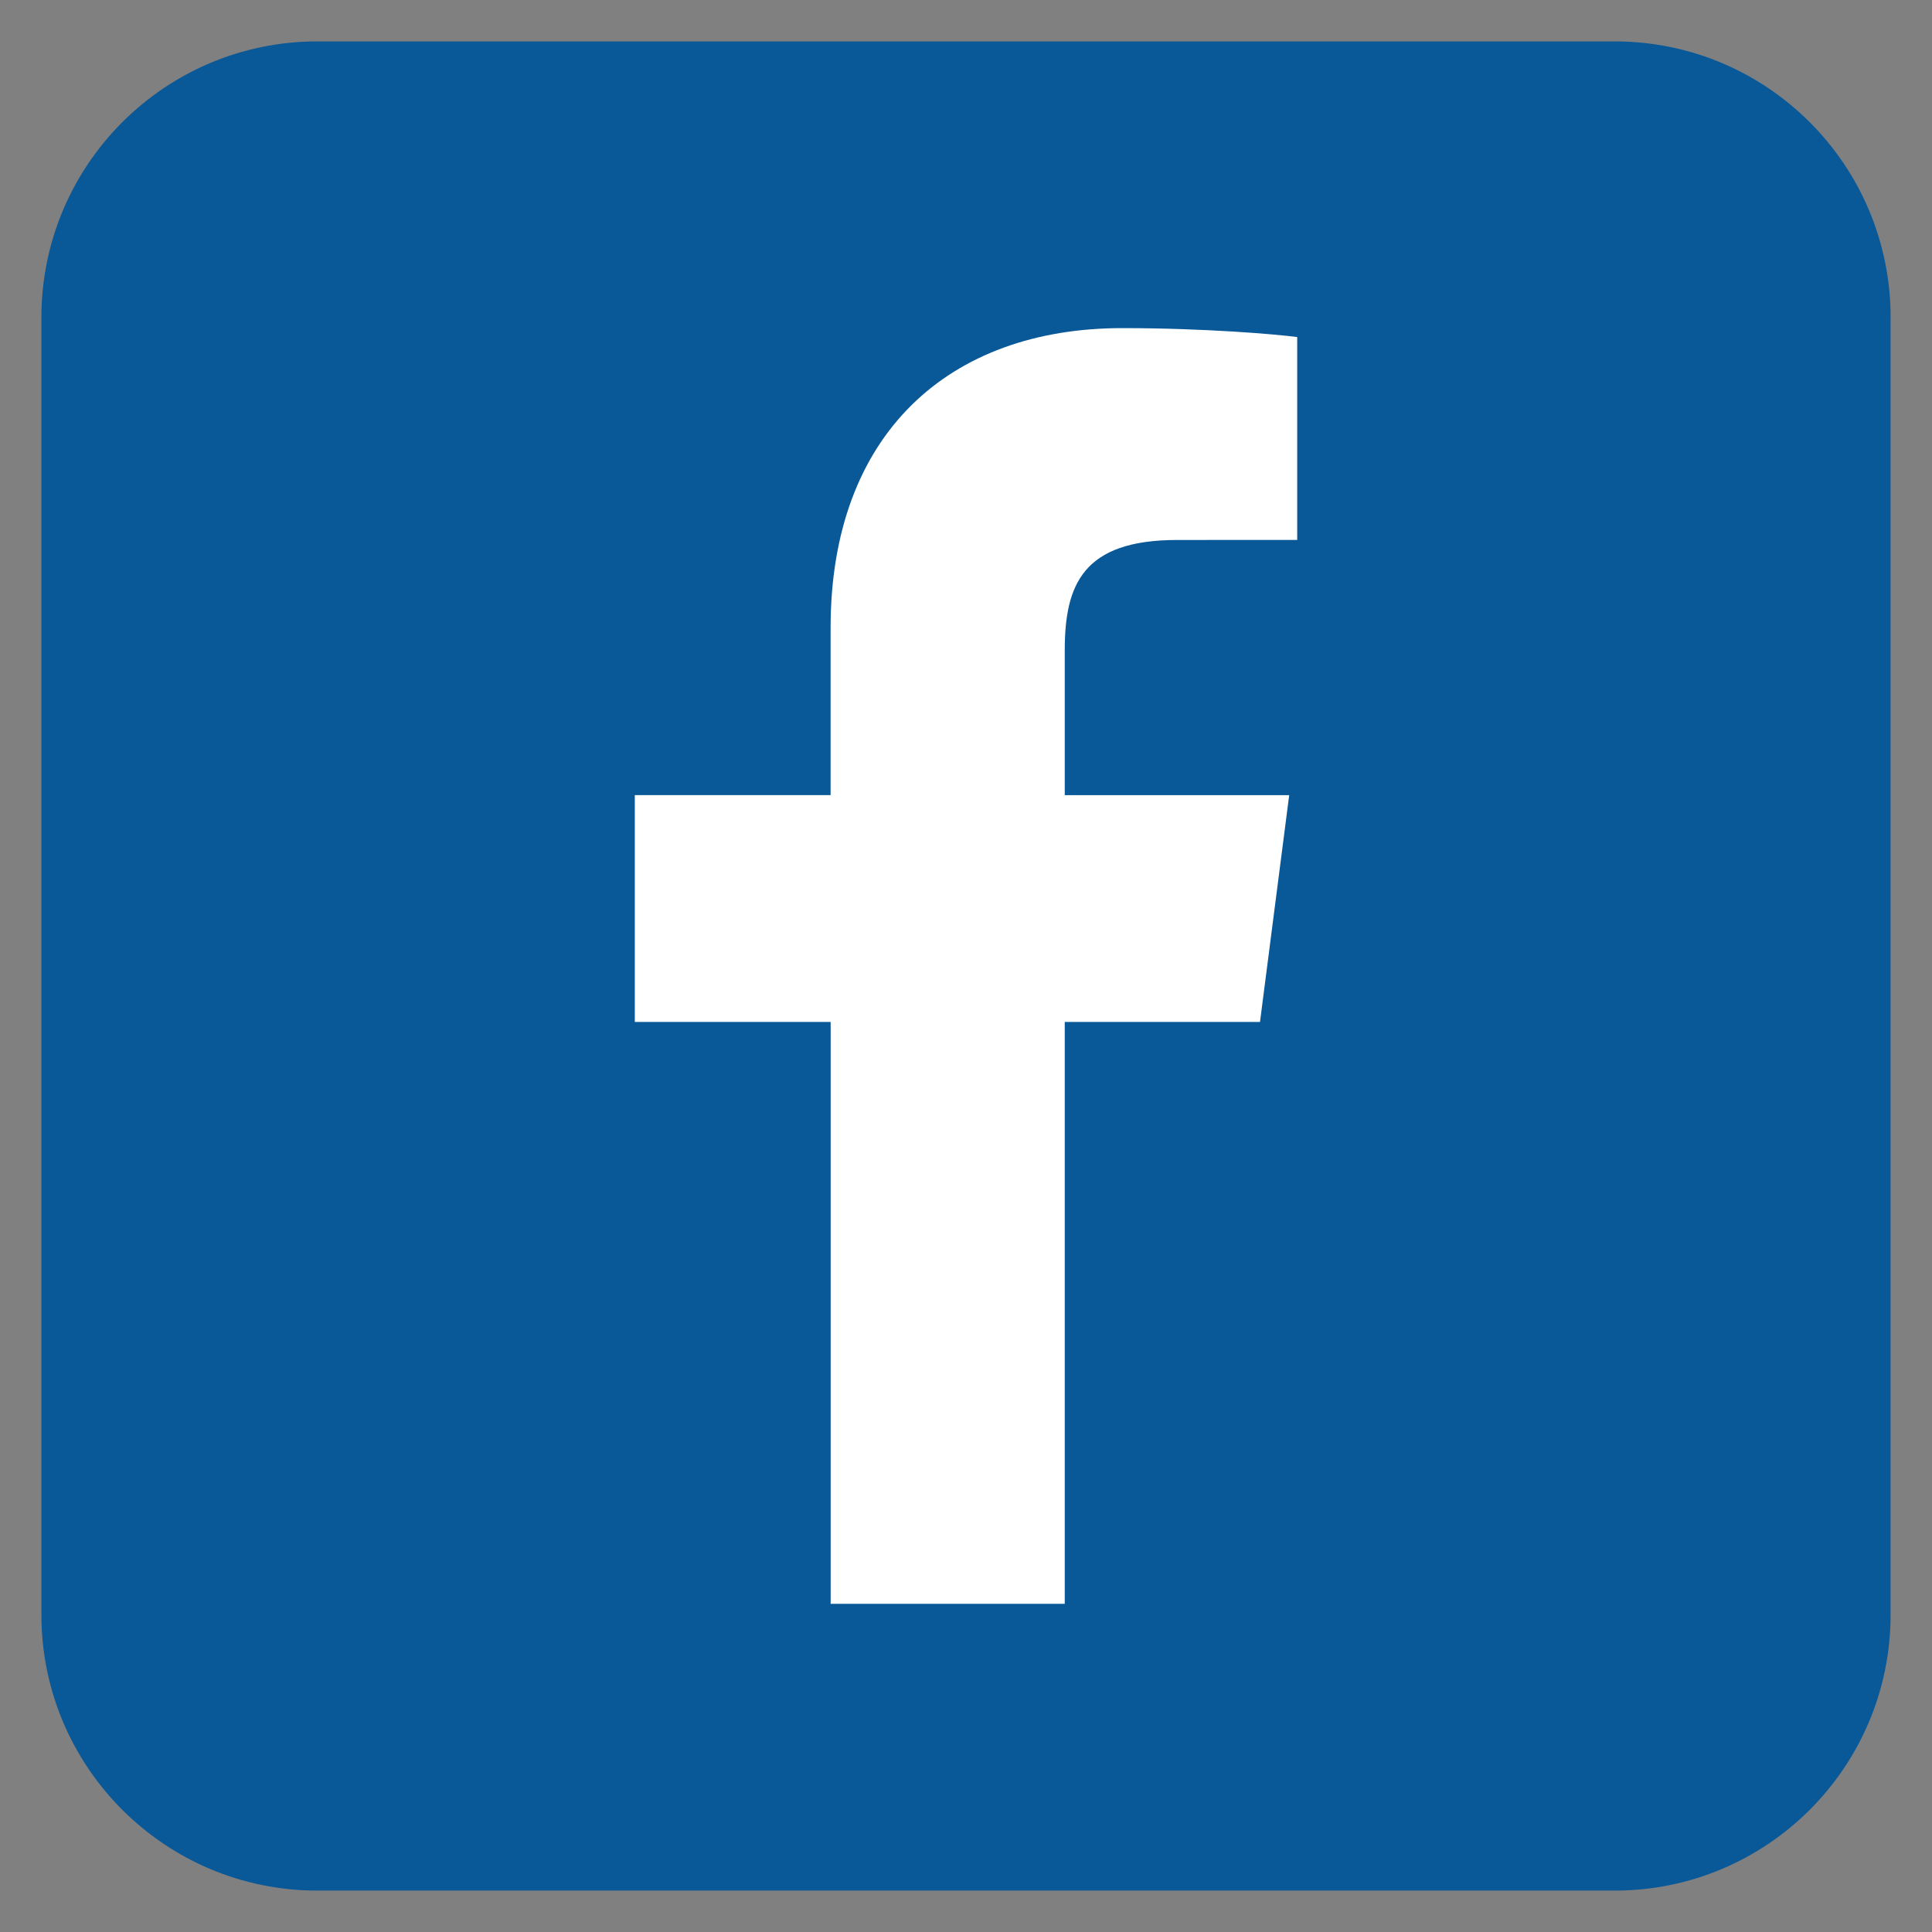
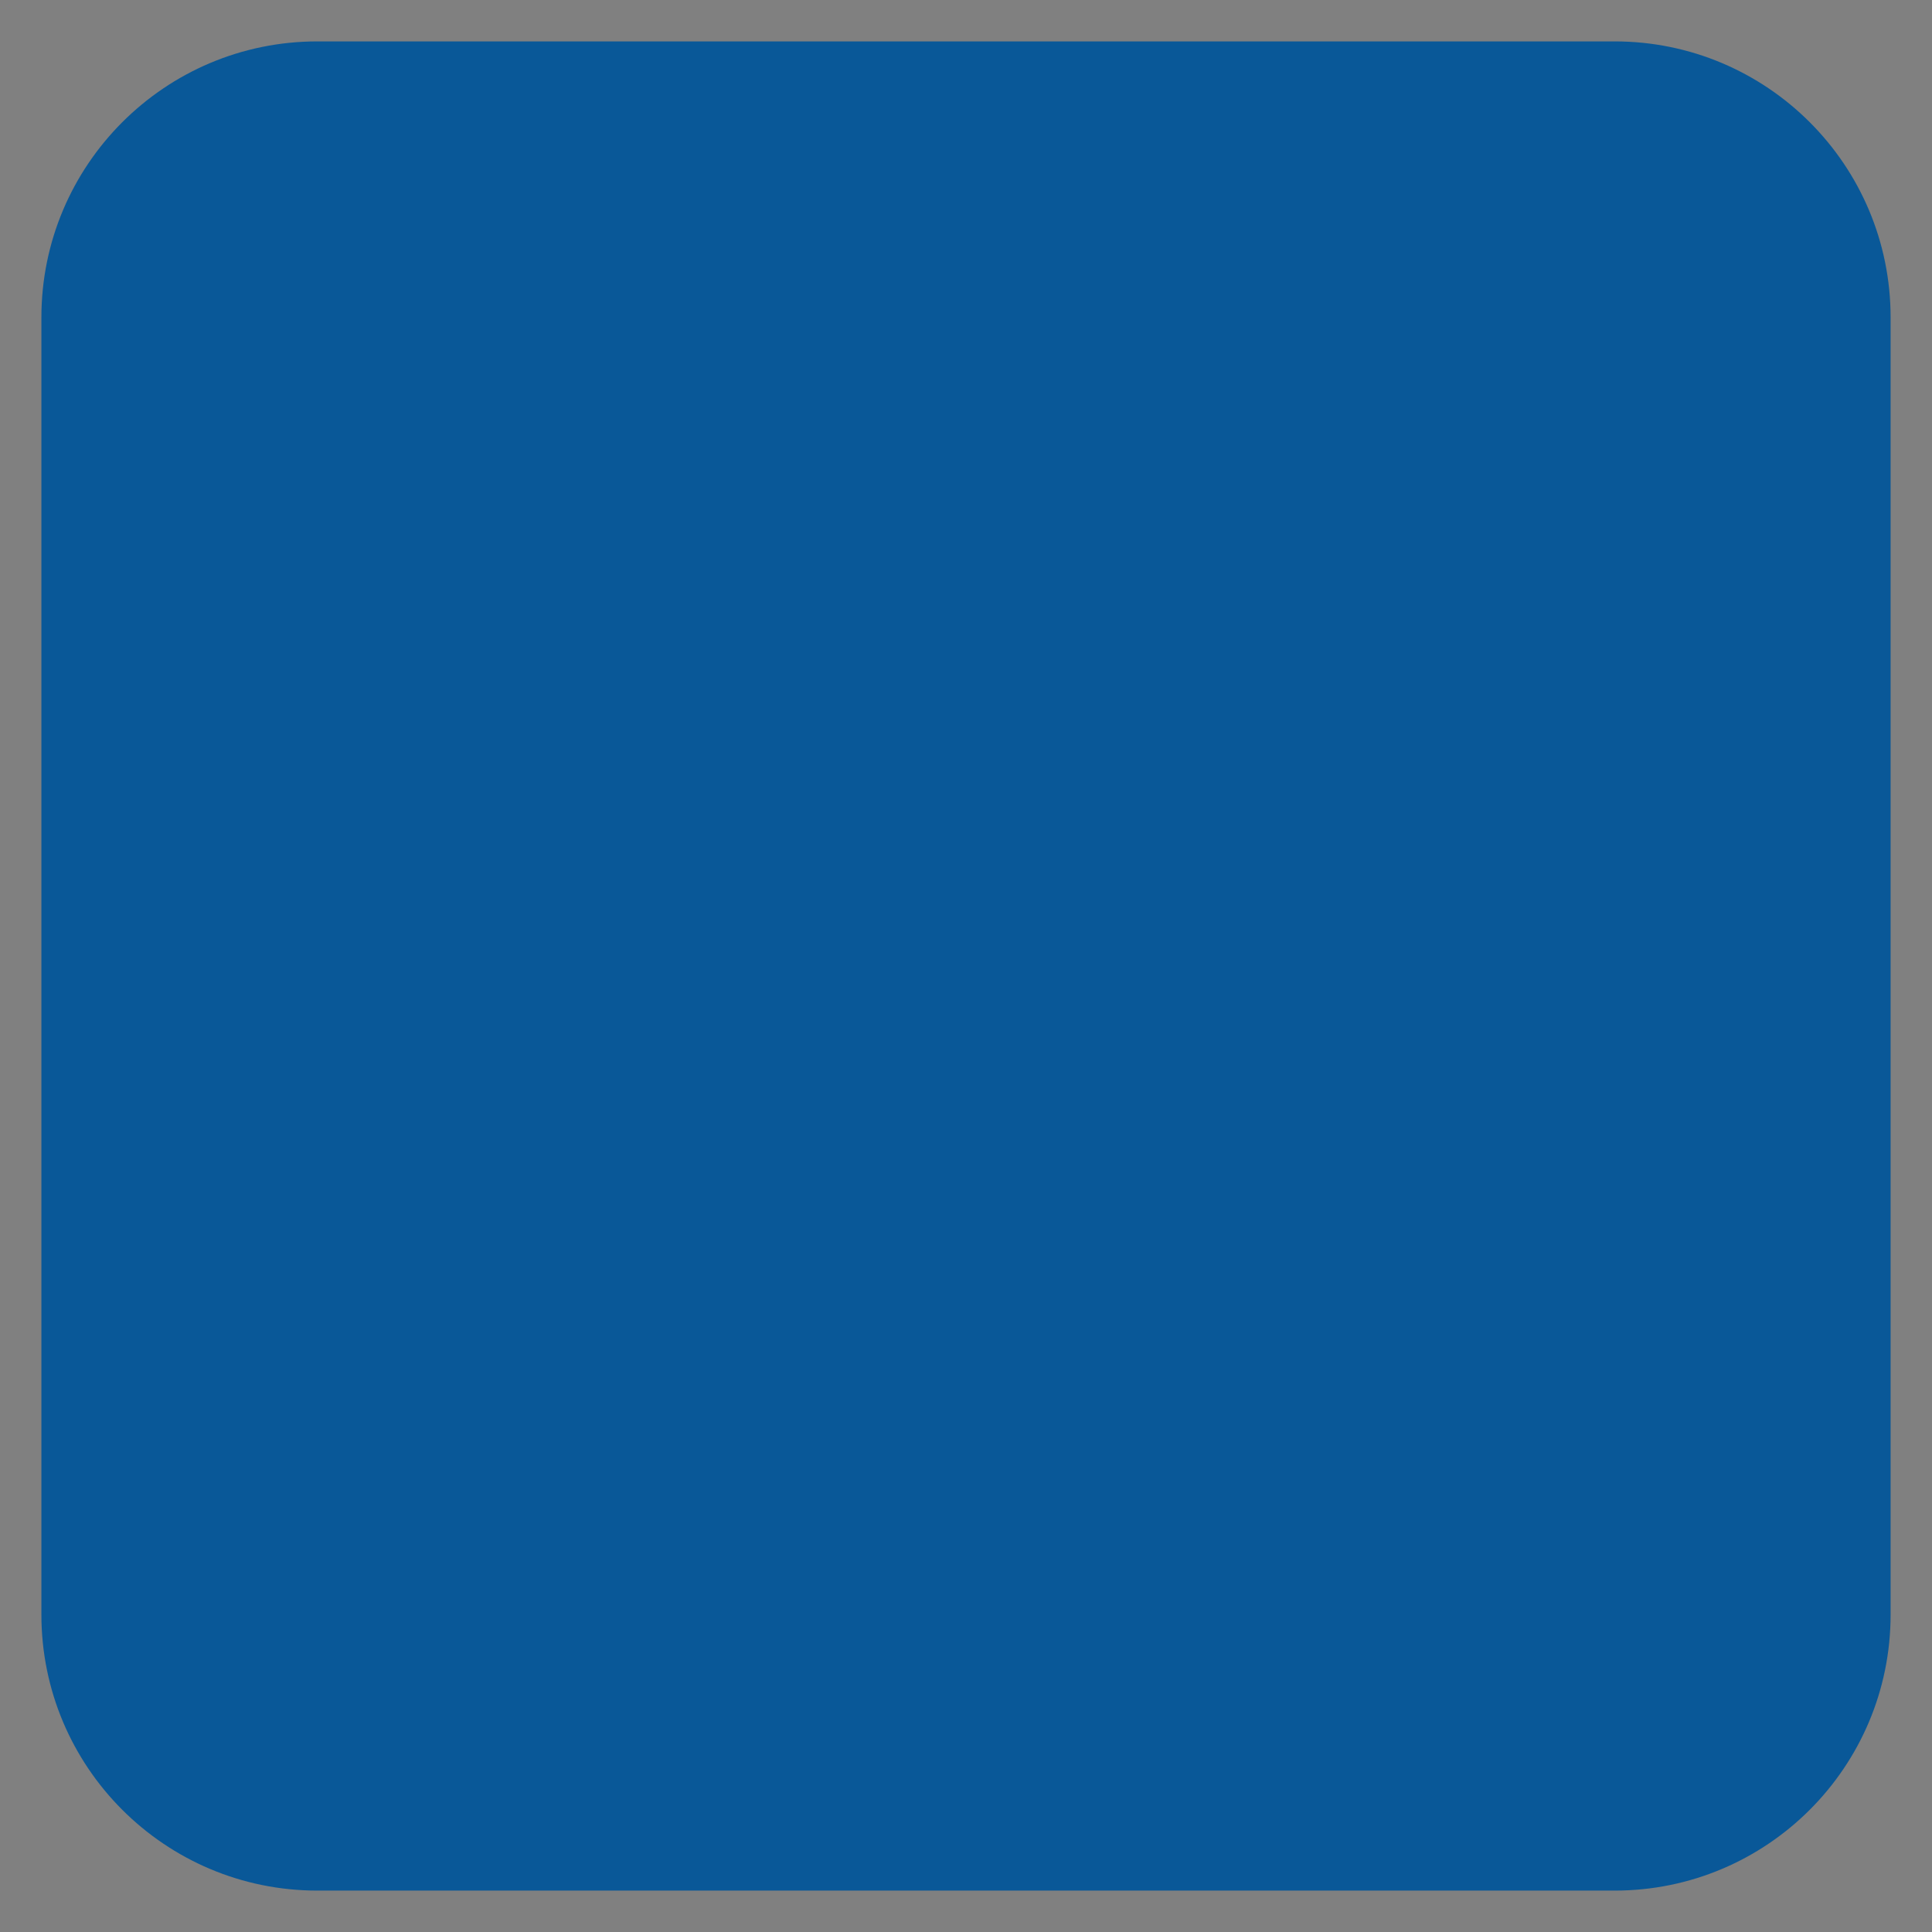
<svg xmlns="http://www.w3.org/2000/svg" version="1.1" id="圖層_1" x="0px" y="0px" width="35px" height="35px" viewBox="0 0 35 35" enable-background="new 0 0 35 35" xml:space="preserve">
  <rect x="0" y="0" width="35" height="35" fill="#808080" stroke="none" />
  <path fill="#095898" d="M34.25,29.25c0,2.762-2.238,5-5,5H5.75c-2.761,0-5-2.238-5-5V5.75c0-2.761,2.239-5,5-5h23.5  c2.762,0,5,2.239,5,5V29.25z" />
  <g>
-     <path id="f_1_" fill="#FFFFFF" d="M19.289,29.055V18.514h3.537l0.529-4.109h-4.066v-2.623c0-1.188,0.328-2,2.037-2L23.5,9.781   V6.106c-0.377-0.05-1.668-0.162-3.17-0.162c-3.136,0-5.283,1.914-5.283,5.429v3.031H11.5v4.11h3.548v10.541H19.289L19.289,29.055z" />
-   </g>
+     </g>
</svg>